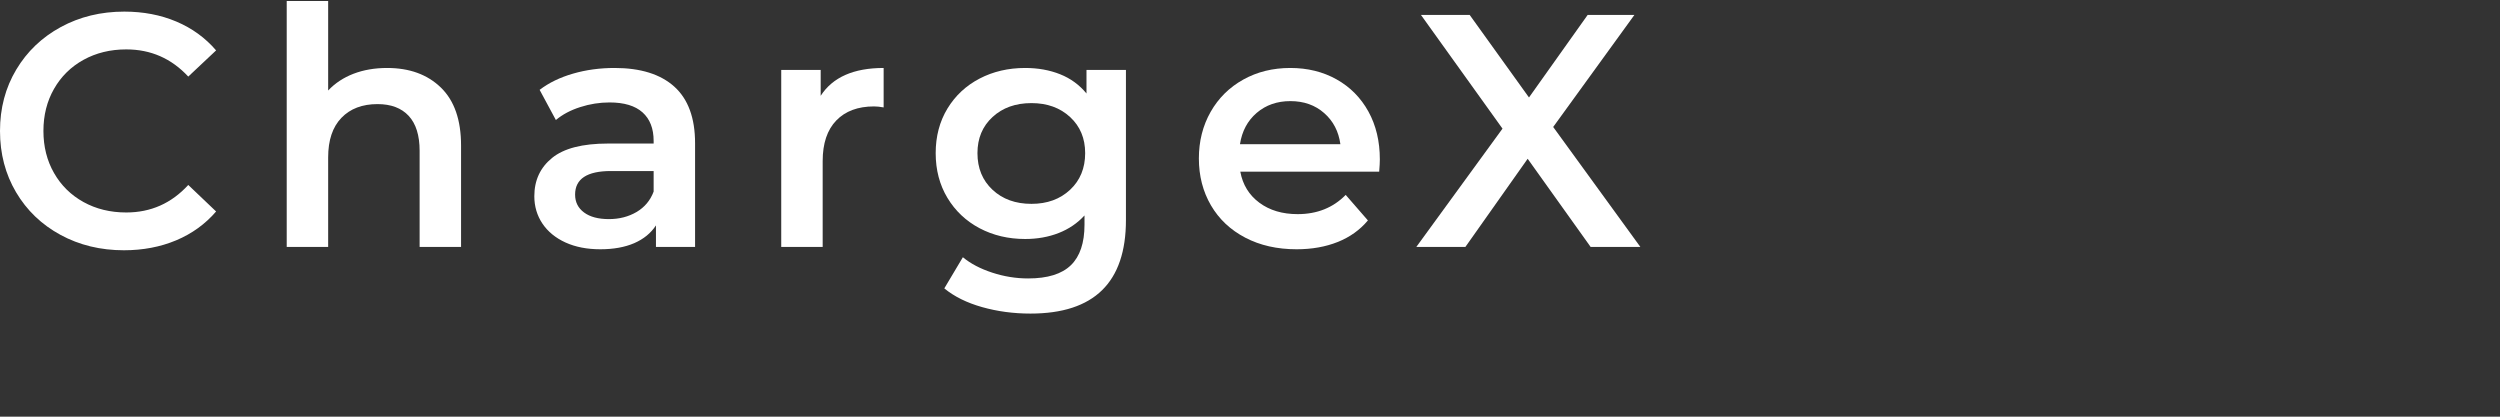
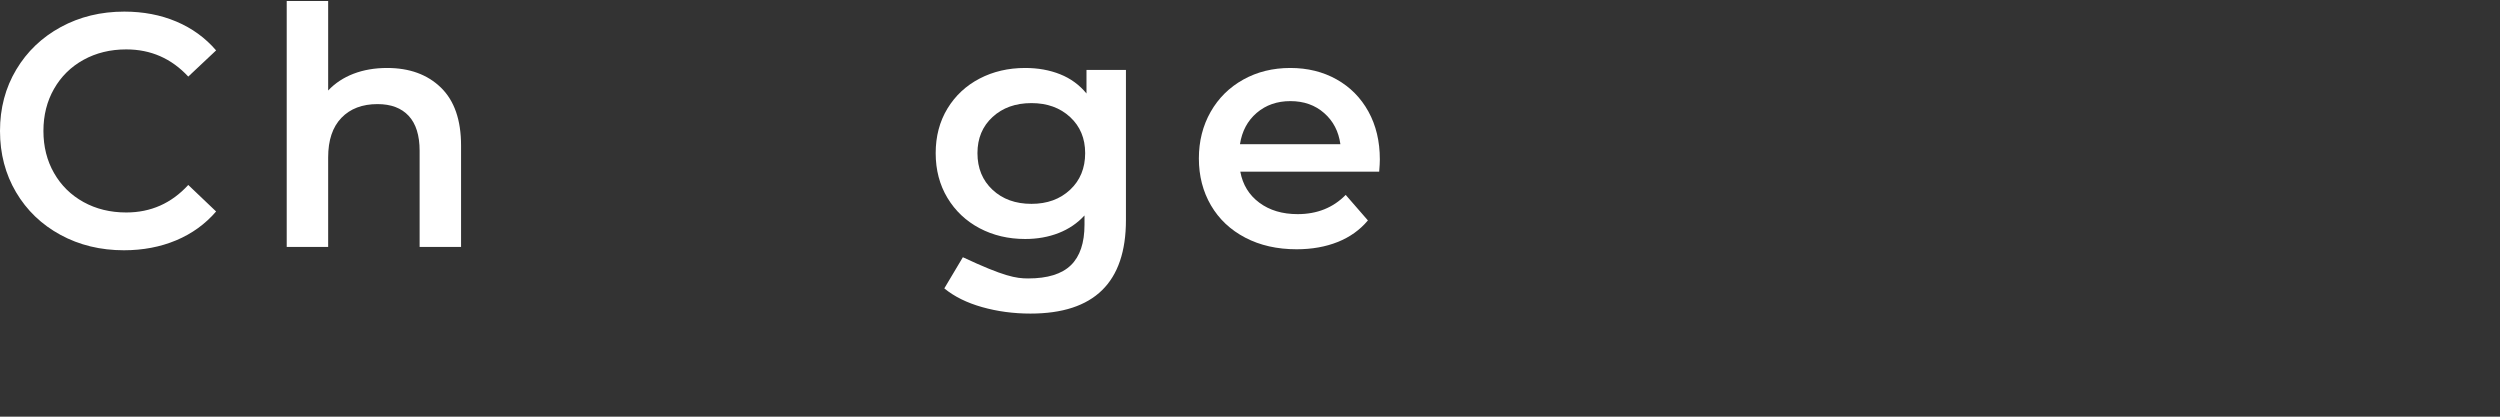
<svg xmlns="http://www.w3.org/2000/svg" width="100%" height="100%" viewBox="0 0 300 50" version="1.1" xml:space="preserve" style="fill-rule:evenodd;clip-rule:evenodd;stroke-linejoin:round;stroke-miterlimit:2;">
  <rect x="0" y="0" width="300" height="50" fill="#333333" stroke="none" />
  <g transform="matrix(0.512,0,0,0.512,0,-154.882)">
    <path d="M14.176,357.55C9.747,355.142 6.279,351.815 3.764,347.563C1.257,343.318 0,338.529 0,333.196C0,327.863 1.271,323.067 3.807,318.822C6.342,314.577 9.825,311.25 14.253,308.842C18.682,306.433 23.64,305.225 29.129,305.225C33.586,305.225 37.647,306.002 41.327,307.556C45.007,309.11 48.108,311.363 50.65,314.316L44.124,320.454C40.19,316.209 35.344,314.083 29.595,314.083C25.865,314.083 22.524,314.902 19.572,316.527C16.626,318.158 14.317,320.425 12.664,323.329C11.004,326.232 10.178,329.516 10.178,333.196C10.178,336.869 11.004,340.16 12.664,343.056C14.317,345.959 16.626,348.227 19.572,349.858C22.524,351.49 25.865,352.302 29.595,352.302C35.344,352.302 40.19,350.155 44.124,345.853L50.65,352.069C48.108,355.022 44.993,357.275 41.292,358.829C37.583,360.383 33.508,361.16 29.051,361.16C23.563,361.16 18.604,359.959 14.176,357.55Z" style="fill:white;fill-rule:nonzero;" />
  </g>
  <g transform="matrix(0.512,0,0,0.512,0,-154.882)">
    <path d="M103.322,323.018C106.479,326.076 108.061,330.604 108.061,336.615L108.061,360.383L98.349,360.383L98.349,337.851C98.349,334.227 97.494,331.501 95.785,329.657C94.076,327.821 91.646,326.903 88.482,326.903C84.908,326.903 82.089,327.976 80.02,330.123C77.943,332.278 76.912,335.371 76.912,339.405L76.912,360.383L67.2,360.383L67.2,302.739L76.912,302.739L76.912,323.717C78.515,322.008 80.493,320.701 82.852,319.79C85.211,318.886 87.839,318.434 90.735,318.434C95.969,318.434 100.165,319.959 103.322,323.018Z" style="fill:white;fill-rule:nonzero;" />
  </g>
  <g transform="matrix(0.512,0,0,0.512,0,-154.882)">
-     <path d="M149.198,352.189C151.084,351.073 152.419,349.484 153.196,347.407L153.196,342.59L143.18,342.59C137.586,342.59 134.789,344.434 134.789,348.107C134.789,349.872 135.488,351.271 136.887,352.302C138.285,353.341 140.228,353.856 142.714,353.856C145.144,353.856 147.305,353.298 149.198,352.189ZM158.055,322.82C161.29,325.751 162.908,330.166 162.908,336.071L162.908,360.383L153.74,360.383L153.74,355.332C152.553,357.148 150.851,358.532 148.654,359.493C146.45,360.446 143.802,360.926 140.694,360.926C137.586,360.926 134.867,360.397 132.536,359.337C130.205,358.271 128.404,356.795 127.132,354.909C125.868,353.016 125.232,350.883 125.232,348.495C125.232,344.766 126.617,341.778 129.386,339.525C132.154,337.271 136.519,336.148 142.481,336.148L153.196,336.148L153.196,335.527C153.196,332.624 152.327,330.399 150.597,328.845C148.859,327.291 146.281,326.514 142.869,326.514C140.538,326.514 138.243,326.874 135.99,327.602C133.736,328.322 131.836,329.332 130.283,330.632L126.475,323.562C128.651,321.902 131.264,320.638 134.323,319.754C137.374,318.872 140.616,318.434 144.035,318.434C150.145,318.434 154.813,319.896 158.055,322.82Z" style="fill:white;fill-rule:nonzero;" />
-   </g>
+     </g>
  <g transform="matrix(0.512,0,0,0.512,0,-154.882)">
-     <path d="M207.103,318.434L207.103,327.68C206.276,327.524 205.528,327.446 204.85,327.446C201.071,327.446 198.118,328.548 195.999,330.745C193.873,332.949 192.814,336.12 192.814,340.259L192.814,360.383L183.102,360.383L183.102,318.9L192.348,318.9L192.348,324.96C195.145,320.609 200.061,318.434 207.103,318.434Z" style="fill:white;fill-rule:nonzero;" />
-   </g>
+     </g>
  <g transform="matrix(0.512,0,0,0.512,0,-154.882)">
-     <path d="M250.804,346.984C253.156,344.78 254.335,341.919 254.335,338.395C254.335,334.927 253.156,332.108 250.804,329.933C248.444,327.757 245.428,326.669 241.748,326.669C238.026,326.669 234.982,327.757 232.623,329.933C230.263,332.108 229.091,334.927 229.091,338.395C229.091,341.919 230.263,344.78 232.623,346.984C234.982,349.187 238.026,350.282 241.748,350.282C245.428,350.282 248.444,349.187 250.804,346.984ZM263.892,318.9L263.892,354.089C263.892,368.696 256.433,376 241.515,376C237.532,376 233.753,375.491 230.179,374.481C226.605,373.471 223.652,372.009 221.321,370.095L225.672,362.791C227.48,364.296 229.776,365.496 232.545,366.401C235.314,367.312 238.125,367.764 240.971,367.764C245.534,367.764 248.868,366.725 250.994,364.656C253.12,362.586 254.18,359.422 254.18,355.177L254.18,353.001C252.52,354.817 250.5,356.187 248.12,357.12C245.739,358.052 243.126,358.518 240.272,358.518C236.338,358.518 232.778,357.677 229.592,355.996C226.407,354.308 223.9,351.942 222.056,348.884C220.22,345.832 219.301,342.336 219.301,338.395C219.301,334.461 220.22,330.978 222.056,327.948C223.9,324.918 226.407,322.58 229.592,320.92C232.778,319.26 236.338,318.434 240.272,318.434C243.281,318.434 246.008,318.928 248.473,319.91C250.931,320.892 252.986,322.396 254.646,324.416L254.646,318.9L263.892,318.9Z" style="fill:white;fill-rule:nonzero;" />
+     <path d="M250.804,346.984C253.156,344.78 254.335,341.919 254.335,338.395C254.335,334.927 253.156,332.108 250.804,329.933C248.444,327.757 245.428,326.669 241.748,326.669C238.026,326.669 234.982,327.757 232.623,329.933C230.263,332.108 229.091,334.927 229.091,338.395C229.091,341.919 230.263,344.78 232.623,346.984C234.982,349.187 238.026,350.282 241.748,350.282C245.428,350.282 248.444,349.187 250.804,346.984ZM263.892,318.9L263.892,354.089C263.892,368.696 256.433,376 241.515,376C237.532,376 233.753,375.491 230.179,374.481C226.605,373.471 223.652,372.009 221.321,370.095L225.672,362.791C235.314,367.312 238.125,367.764 240.971,367.764C245.534,367.764 248.868,366.725 250.994,364.656C253.12,362.586 254.18,359.422 254.18,355.177L254.18,353.001C252.52,354.817 250.5,356.187 248.12,357.12C245.739,358.052 243.126,358.518 240.272,358.518C236.338,358.518 232.778,357.677 229.592,355.996C226.407,354.308 223.9,351.942 222.056,348.884C220.22,345.832 219.301,342.336 219.301,338.395C219.301,334.461 220.22,330.978 222.056,327.948C223.9,324.918 226.407,322.58 229.592,320.92C232.778,319.26 236.338,318.434 240.272,318.434C243.281,318.434 246.008,318.928 248.473,319.91C250.931,320.892 252.986,322.396 254.646,324.416L254.646,318.9L263.892,318.9Z" style="fill:white;fill-rule:nonzero;" />
  </g>
  <g transform="matrix(0.512,0,0,0.512,0,-154.882)">
    <path d="M294.54,328.958C292.392,330.802 291.086,333.245 290.619,336.304L314.154,336.304C313.738,333.295 312.473,330.865 310.347,329.001C308.228,327.136 305.586,326.203 302.422,326.203C299.321,326.203 296.687,327.122 294.54,328.958ZM323.245,342.746L290.697,342.746C291.262,345.804 292.753,348.227 295.161,350.014C297.57,351.801 300.564,352.691 304.131,352.691C308.694,352.691 312.445,351.193 315.398,348.184L320.603,354.167C318.738,356.392 316.379,358.08 313.533,359.217C310.686,360.354 307.472,360.926 303.898,360.926C299.342,360.926 295.331,360.022 291.862,358.207C288.387,356.392 285.71,353.87 283.817,350.635C281.931,347.4 280.985,343.735 280.985,339.638C280.985,335.605 281.903,331.967 283.74,328.725C285.583,325.49 288.133,322.968 291.396,321.153C294.66,319.338 298.332,318.434 302.422,318.434C306.462,318.434 310.079,319.324 313.264,321.111C316.45,322.898 318.936,325.412 320.723,328.647C322.51,331.889 323.4,335.626 323.4,339.871C323.4,340.549 323.351,341.503 323.245,342.746Z" style="fill:white;fill-rule:nonzero;" />
  </g>
  <g transform="matrix(0.512,0,0,0.512,0,-154.882)">
-     <path d="M372.808,360.383L358.046,339.715L343.446,360.383L331.947,360.383L352.148,332.652L333.035,306.002L344.456,306.002L358.356,325.349L372.109,306.002L383.064,306.002L364.028,332.264L384.462,360.383L372.808,360.383Z" style="fill:white;fill-rule:nonzero;" />
-   </g>
+     </g>
</svg>